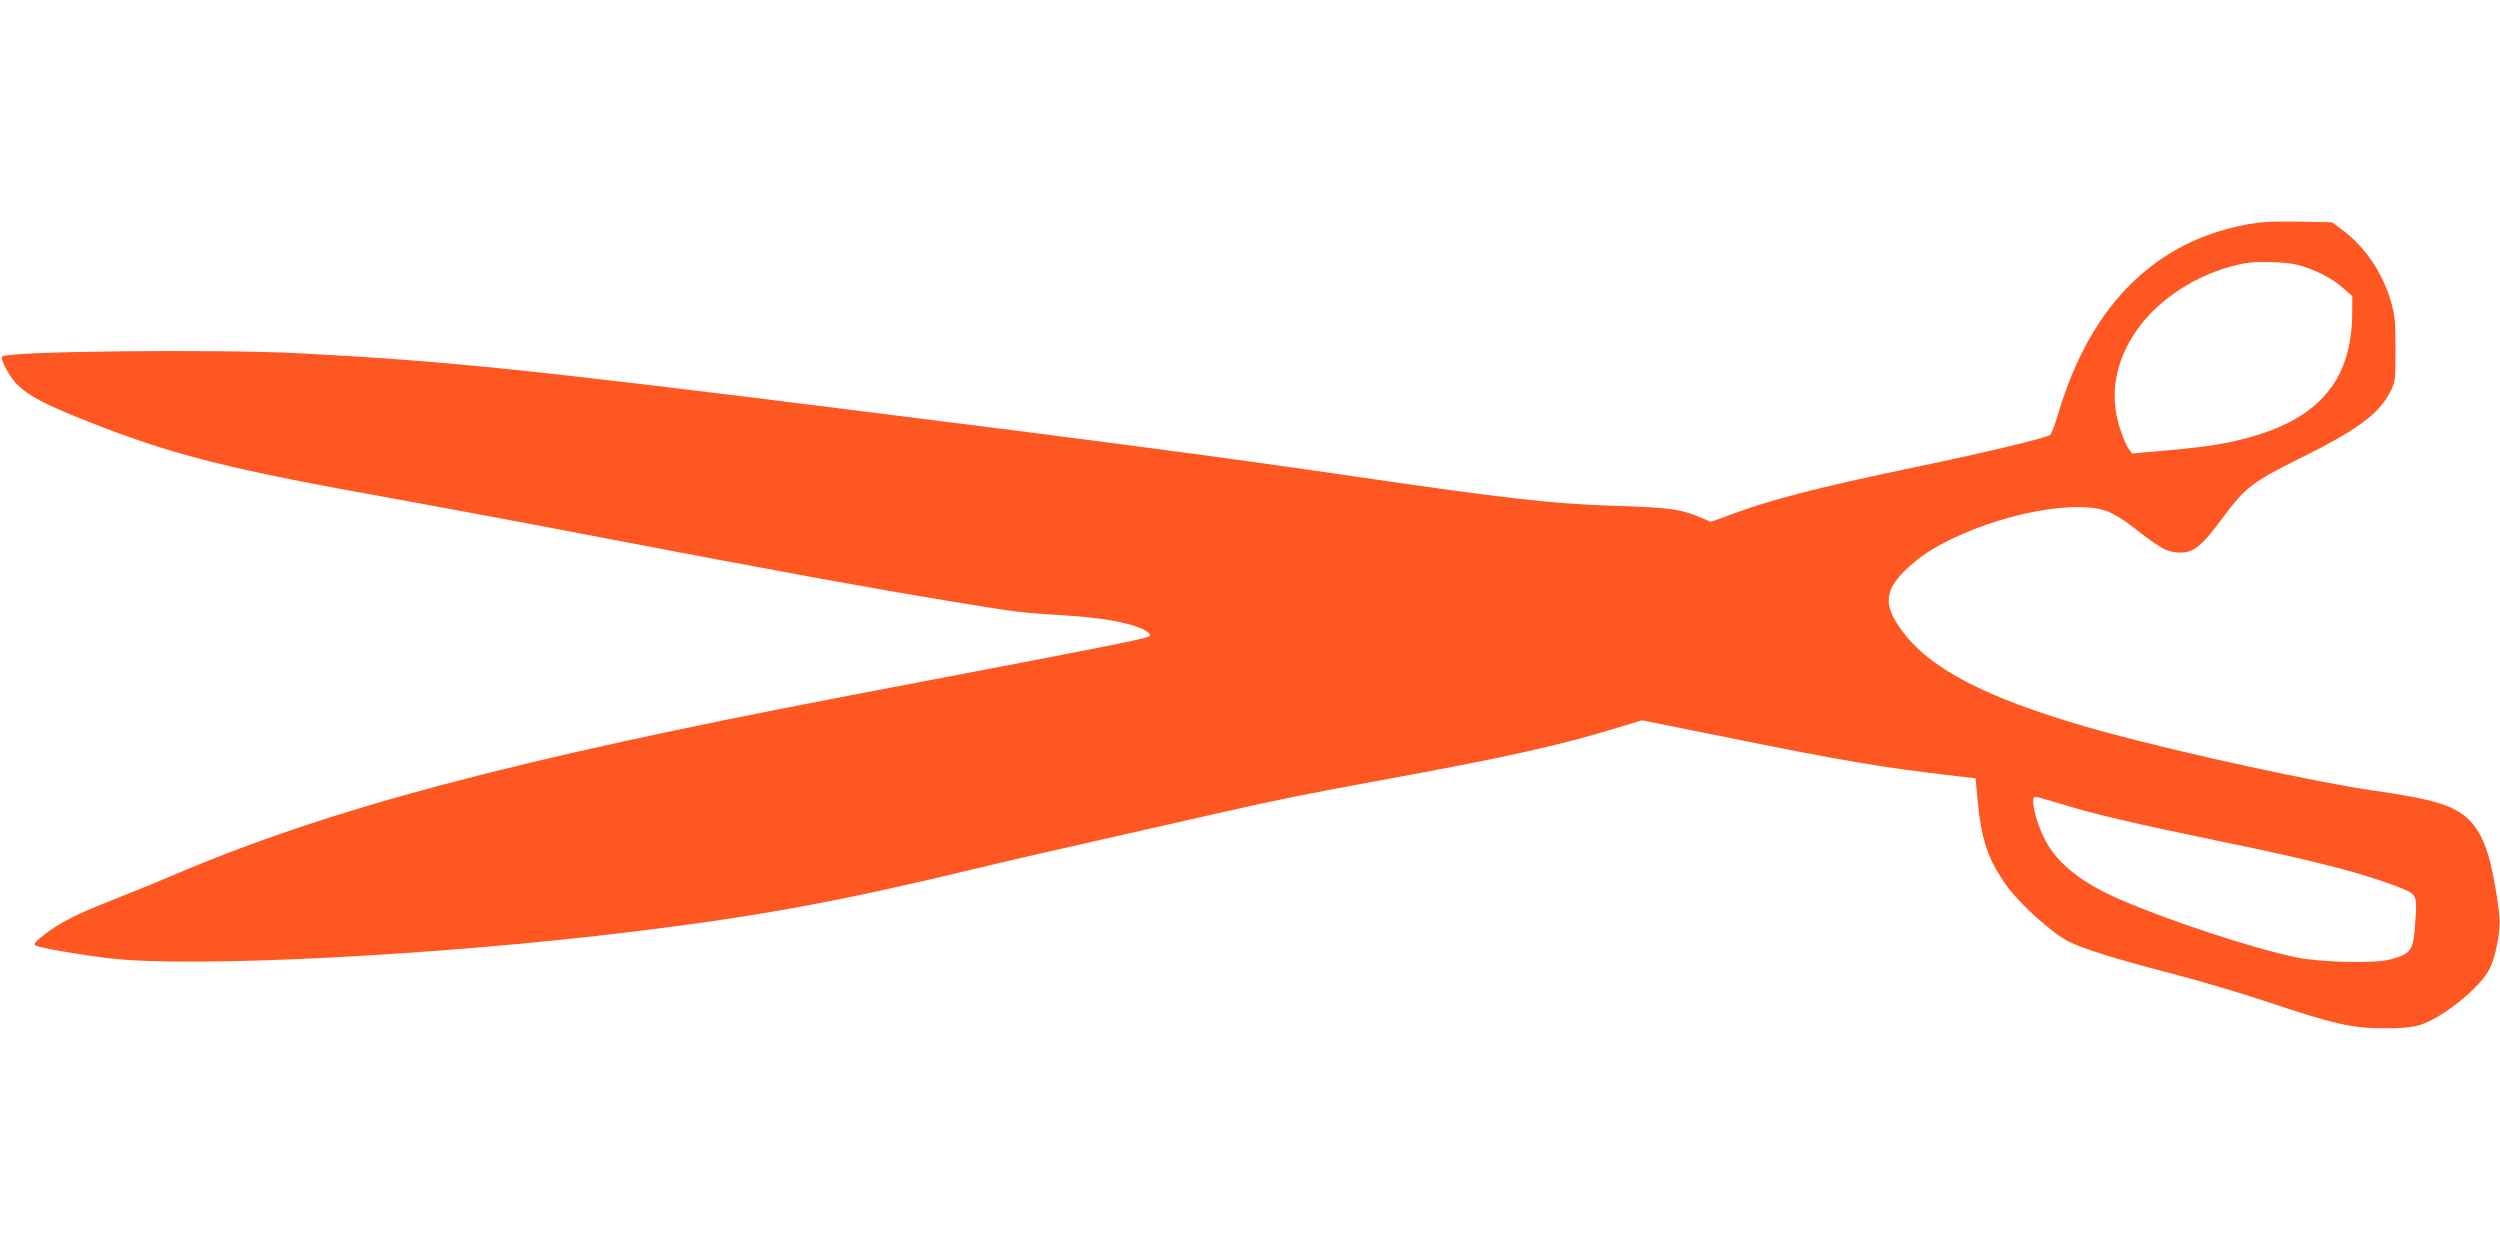
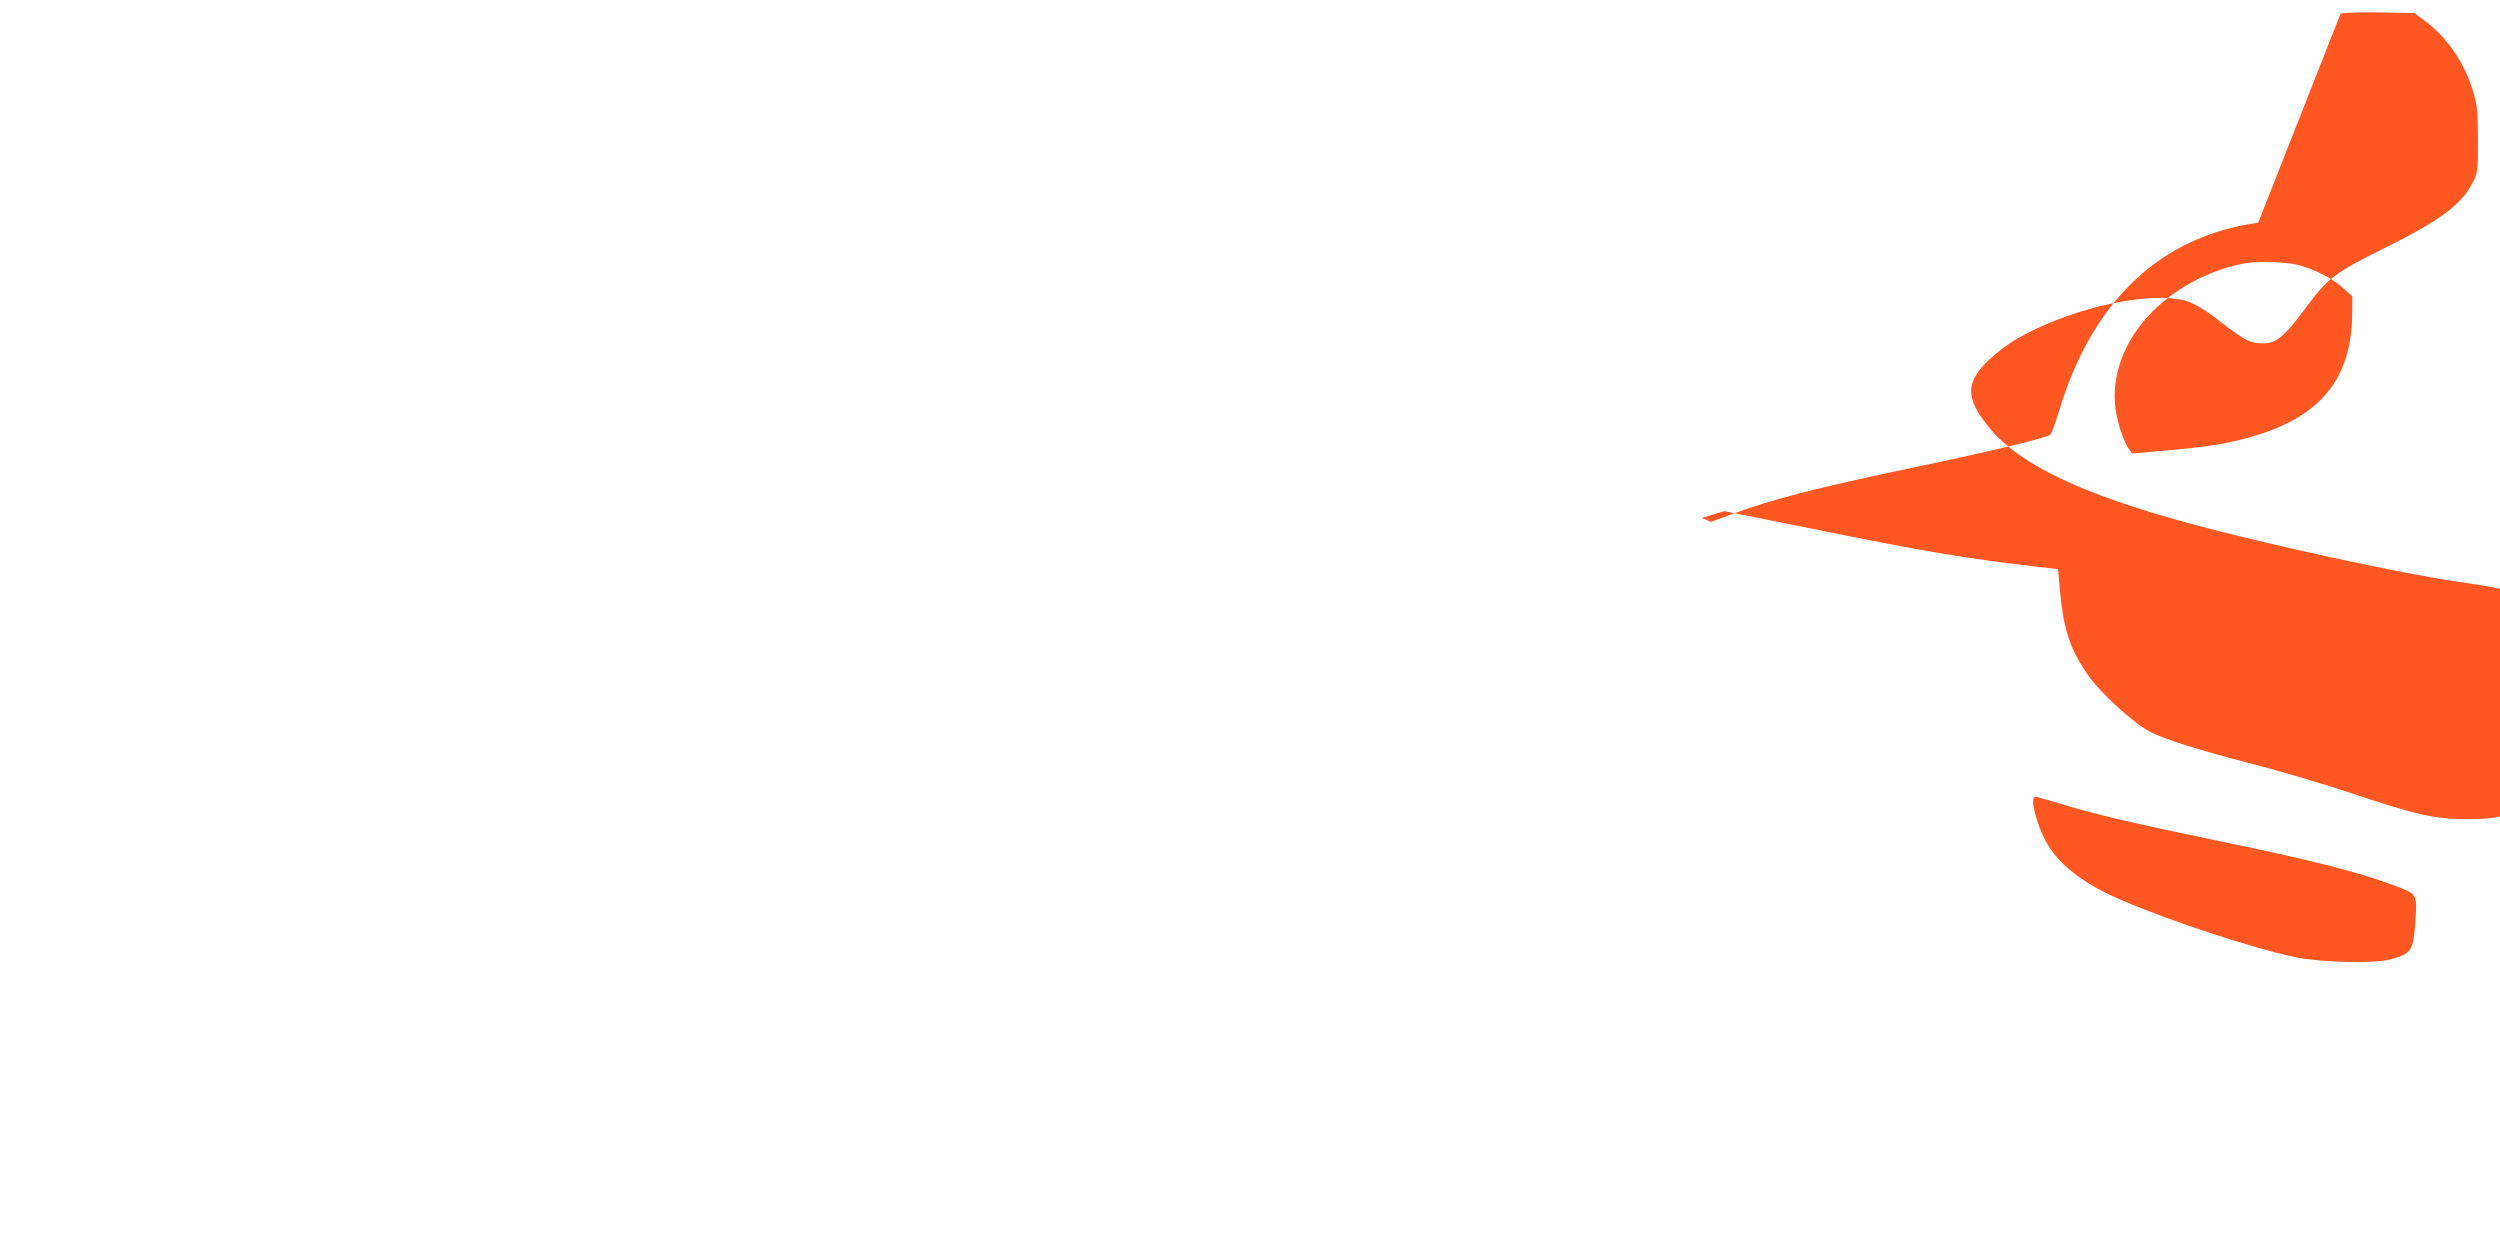
<svg xmlns="http://www.w3.org/2000/svg" version="1.0" width="1280pt" height="640pt" viewBox="0 0 1280 640" preserveAspectRatio="xMidYMid meet">
  <g transform="translate(0,640) scale(0.1,-0.1)" fill="#ff5722" stroke="none">
-     <path d="M11562 5260 c-505 -71 -852 -402 -1023 -975 -16 -55 -35 -105 -42 -111 -16 -16 -327 -90 -707 -169 -486 -102 -724 -163 -932 -241 l-98 -36 -47 20 c-109 46 -158 53 -443 62 -318 10 -566 38 -1330 150 -614 90 -1289 180 -2490 330 -1754 220 -2153 261 -2915 301 -408 22 -1497 11 -1523 -16 -13 -12 36 -104 77 -145 57 -56 140 -100 341 -180 455 -181 723 -249 1625 -410 187 -34 655 -121 1040 -195 844 -162 1378 -259 1780 -325 342 -56 350 -57 580 -71 178 -11 314 -34 391 -68 27 -12 44 -26 42 -33 -5 -16 -18 -19 -1533 -308 -1741 -333 -2672 -580 -3485 -928 -91 -39 -230 -95 -309 -126 -173 -68 -256 -111 -335 -172 -46 -36 -56 -48 -44 -55 21 -12 212 -45 374 -65 417 -51 1689 13 2694 137 645 79 1056 155 1760 325 102 25 383 90 625 144 242 55 530 120 640 145 230 53 450 97 767 155 669 122 948 184 1249 277 l116 35 404 -81 c629 -128 823 -160 1199 -204 l105 -12 11 -120 c19 -197 53 -296 148 -430 66 -92 233 -243 316 -285 73 -37 252 -93 512 -160 147 -38 381 -107 520 -154 325 -109 424 -131 588 -131 91 0 141 5 182 18 114 35 311 194 356 289 31 63 55 193 49 263 -6 80 -34 237 -54 305 -36 129 -90 203 -182 249 -68 35 -179 60 -401 92 -283 40 -970 189 -1372 298 -554 151 -868 301 -1024 489 -124 151 -125 232 -3 348 73 68 134 108 243 160 281 133 637 194 786 136 30 -12 87 -46 125 -76 136 -106 172 -128 219 -133 91 -11 128 16 251 182 110 149 149 178 390 298 292 144 403 226 461 337 28 54 29 58 29 220 0 143 -3 176 -23 245 -44 151 -134 283 -252 370 l-50 37 -158 3 c-86 2 -185 0 -220 -5z m197 -215 c86 -21 183 -69 239 -121 l46 -41 -1 -102 c-6 -314 -156 -504 -478 -606 -138 -43 -242 -61 -469 -81 l-179 -16 -18 24 c-10 12 -30 58 -44 102 -57 172 -26 349 89 511 121 169 336 300 556 338 59 10 200 6 259 -8z m-1230 -2754 c193 -60 392 -106 851 -201 461 -95 703 -157 888 -227 108 -42 108 -41 99 -173 -10 -159 -18 -171 -127 -202 -78 -22 -355 -16 -482 10 -217 45 -637 182 -895 293 -199 85 -326 184 -391 306 -50 97 -79 223 -51 223 7 0 55 -13 108 -29z" />
+     <path d="M11562 5260 c-505 -71 -852 -402 -1023 -975 -16 -55 -35 -105 -42 -111 -16 -16 -327 -90 -707 -169 -486 -102 -724 -163 -932 -241 l-98 -36 -47 20 l116 35 404 -81 c629 -128 823 -160 1199 -204 l105 -12 11 -120 c19 -197 53 -296 148 -430 66 -92 233 -243 316 -285 73 -37 252 -93 512 -160 147 -38 381 -107 520 -154 325 -109 424 -131 588 -131 91 0 141 5 182 18 114 35 311 194 356 289 31 63 55 193 49 263 -6 80 -34 237 -54 305 -36 129 -90 203 -182 249 -68 35 -179 60 -401 92 -283 40 -970 189 -1372 298 -554 151 -868 301 -1024 489 -124 151 -125 232 -3 348 73 68 134 108 243 160 281 133 637 194 786 136 30 -12 87 -46 125 -76 136 -106 172 -128 219 -133 91 -11 128 16 251 182 110 149 149 178 390 298 292 144 403 226 461 337 28 54 29 58 29 220 0 143 -3 176 -23 245 -44 151 -134 283 -252 370 l-50 37 -158 3 c-86 2 -185 0 -220 -5z m197 -215 c86 -21 183 -69 239 -121 l46 -41 -1 -102 c-6 -314 -156 -504 -478 -606 -138 -43 -242 -61 -469 -81 l-179 -16 -18 24 c-10 12 -30 58 -44 102 -57 172 -26 349 89 511 121 169 336 300 556 338 59 10 200 6 259 -8z m-1230 -2754 c193 -60 392 -106 851 -201 461 -95 703 -157 888 -227 108 -42 108 -41 99 -173 -10 -159 -18 -171 -127 -202 -78 -22 -355 -16 -482 10 -217 45 -637 182 -895 293 -199 85 -326 184 -391 306 -50 97 -79 223 -51 223 7 0 55 -13 108 -29z" />
  </g>
</svg>